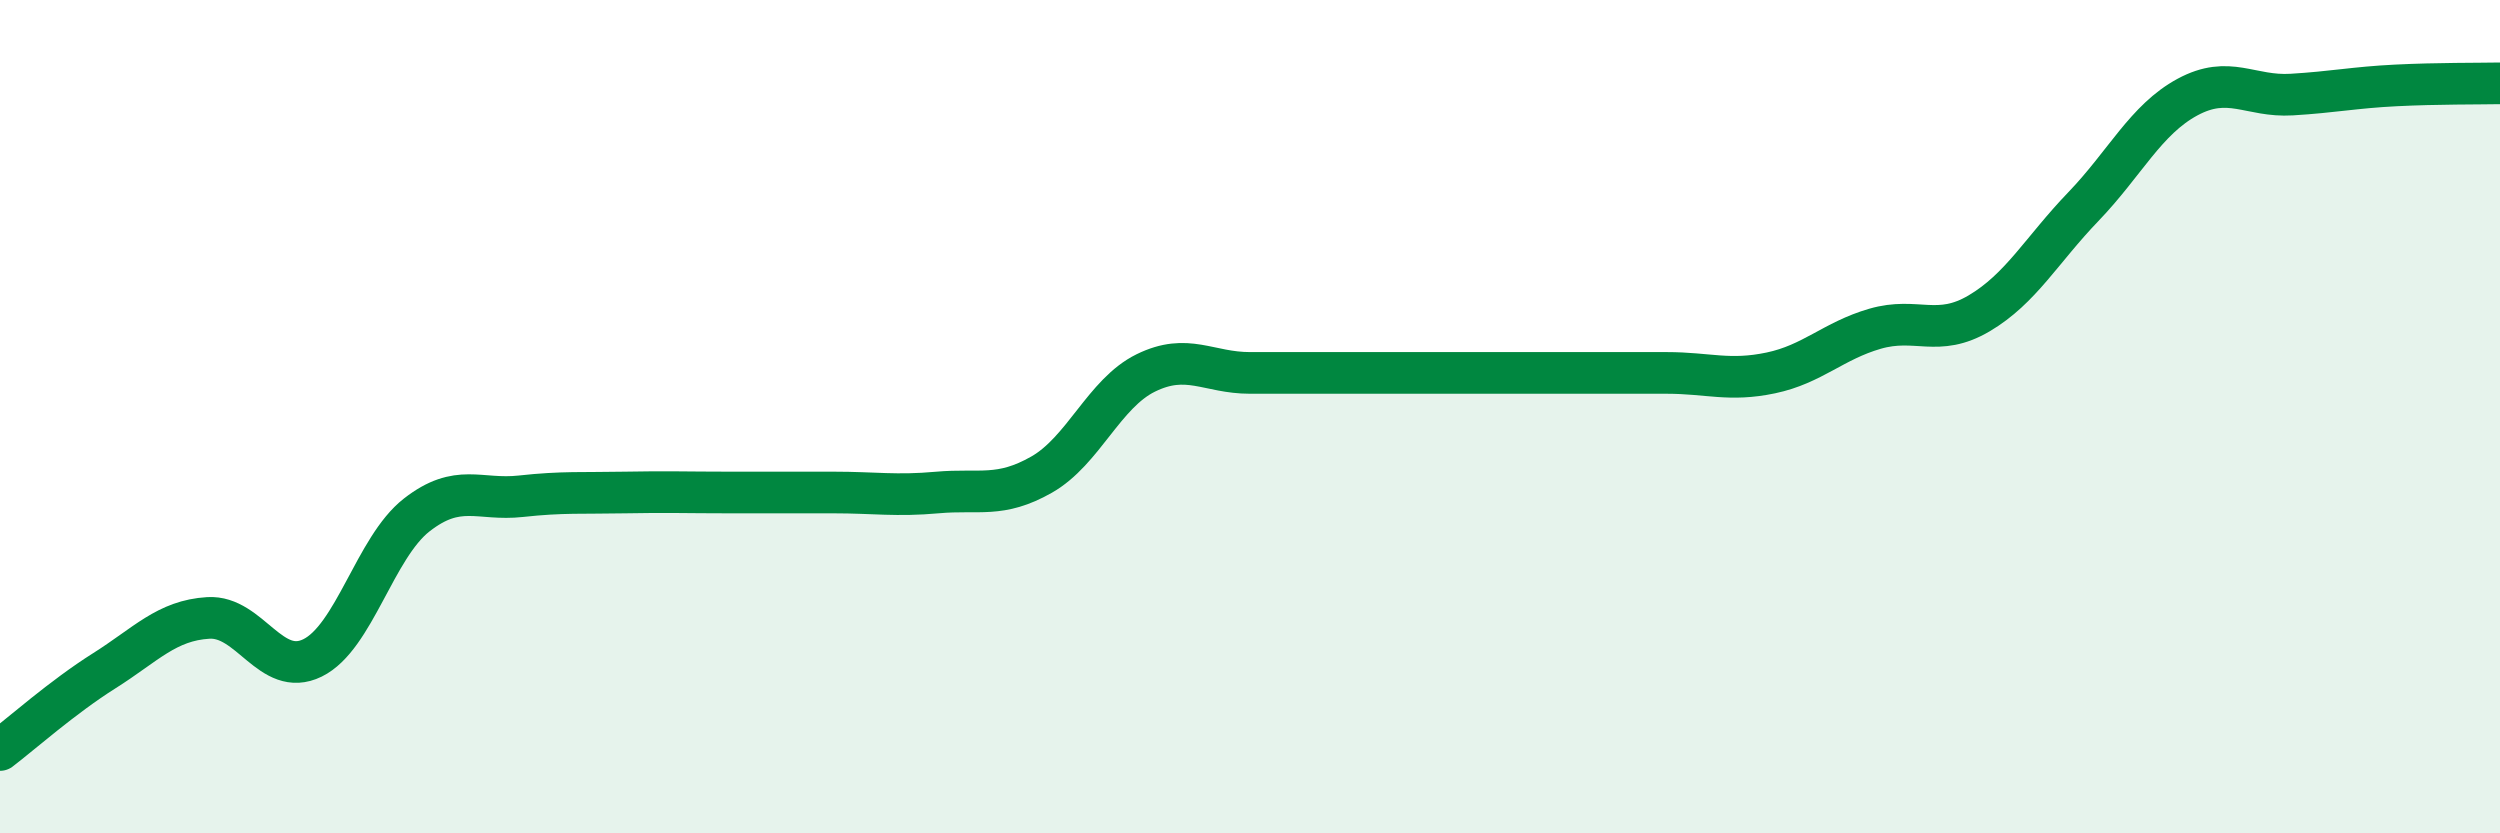
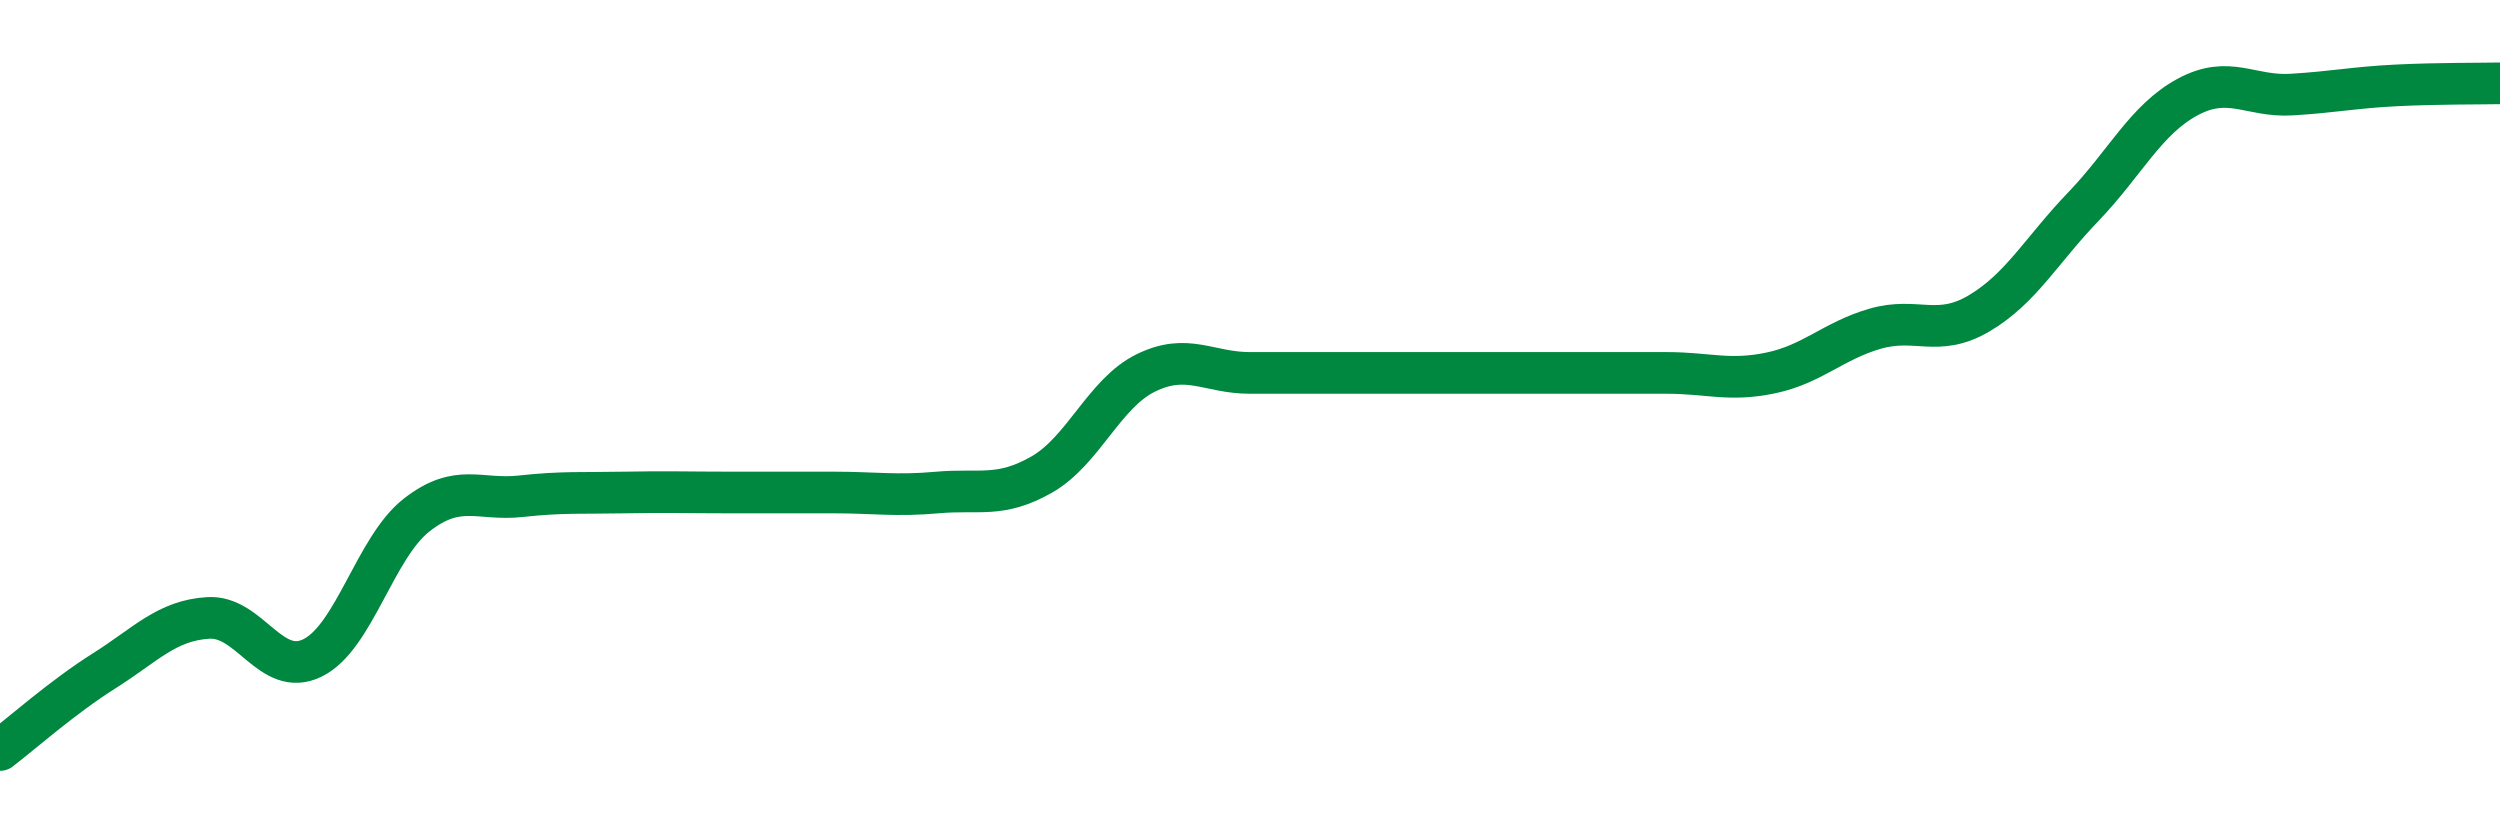
<svg xmlns="http://www.w3.org/2000/svg" width="60" height="20" viewBox="0 0 60 20">
-   <path d="M 0,18 C 0.5,17.62 1.5,16.73 2.5,16.1 C 3.5,15.47 4,14.89 5,14.83 C 6,14.77 6.5,16.28 7.5,15.79 C 8.5,15.3 9,13.14 10,12.36 C 11,11.58 11.5,12.02 12.5,11.91 C 13.5,11.8 14,11.84 15,11.82 C 16,11.8 16.5,11.82 17.5,11.82 C 18.5,11.82 19,11.82 20,11.82 C 21,11.82 21.5,11.91 22.5,11.82 C 23.5,11.73 24,11.96 25,11.39 C 26,10.82 26.5,9.44 27.5,8.95 C 28.5,8.46 29,8.95 30,8.95 C 31,8.95 31.5,8.95 32.5,8.95 C 33.5,8.95 34,8.95 35,8.95 C 36,8.95 36.5,8.95 37.5,8.95 C 38.5,8.95 39,8.95 40,8.95 C 41,8.95 41.5,9.16 42.5,8.95 C 43.5,8.74 44,8.18 45,7.89 C 46,7.6 46.5,8.11 47.5,7.52 C 48.5,6.93 49,6 50,4.96 C 51,3.92 51.5,2.87 52.5,2.33 C 53.5,1.79 54,2.33 55,2.27 C 56,2.21 56.5,2.1 57.5,2.05 C 58.5,2 59.5,2.01 60,2L60 20L0 20Z" fill="#008740" opacity="0.1" stroke-linecap="round" stroke-linejoin="round" />
  <path d="M 0,18 C 0.5,17.62 1.5,16.73 2.5,16.1 C 3.5,15.47 4,14.89 5,14.83 C 6,14.77 6.5,16.28 7.5,15.79 C 8.5,15.3 9,13.14 10,12.36 C 11,11.58 11.5,12.02 12.5,11.91 C 13.5,11.8 14,11.84 15,11.82 C 16,11.8 16.5,11.82 17.5,11.82 C 18.5,11.82 19,11.82 20,11.82 C 21,11.82 21.5,11.91 22.5,11.82 C 23.5,11.73 24,11.96 25,11.39 C 26,10.82 26.5,9.44 27.5,8.95 C 28.5,8.46 29,8.95 30,8.95 C 31,8.95 31.5,8.95 32.5,8.95 C 33.5,8.95 34,8.95 35,8.95 C 36,8.95 36.5,8.95 37.5,8.95 C 38.5,8.95 39,8.95 40,8.95 C 41,8.95 41.5,9.16 42.5,8.95 C 43.5,8.74 44,8.18 45,7.89 C 46,7.6 46.5,8.11 47.5,7.52 C 48.5,6.93 49,6 50,4.96 C 51,3.92 51.5,2.87 52.5,2.33 C 53.5,1.79 54,2.33 55,2.27 C 56,2.21 56.5,2.1 57.5,2.05 C 58.5,2 59.5,2.01 60,2" stroke="#008740" stroke-width="1" fill="none" stroke-linecap="round" stroke-linejoin="round" />
</svg>